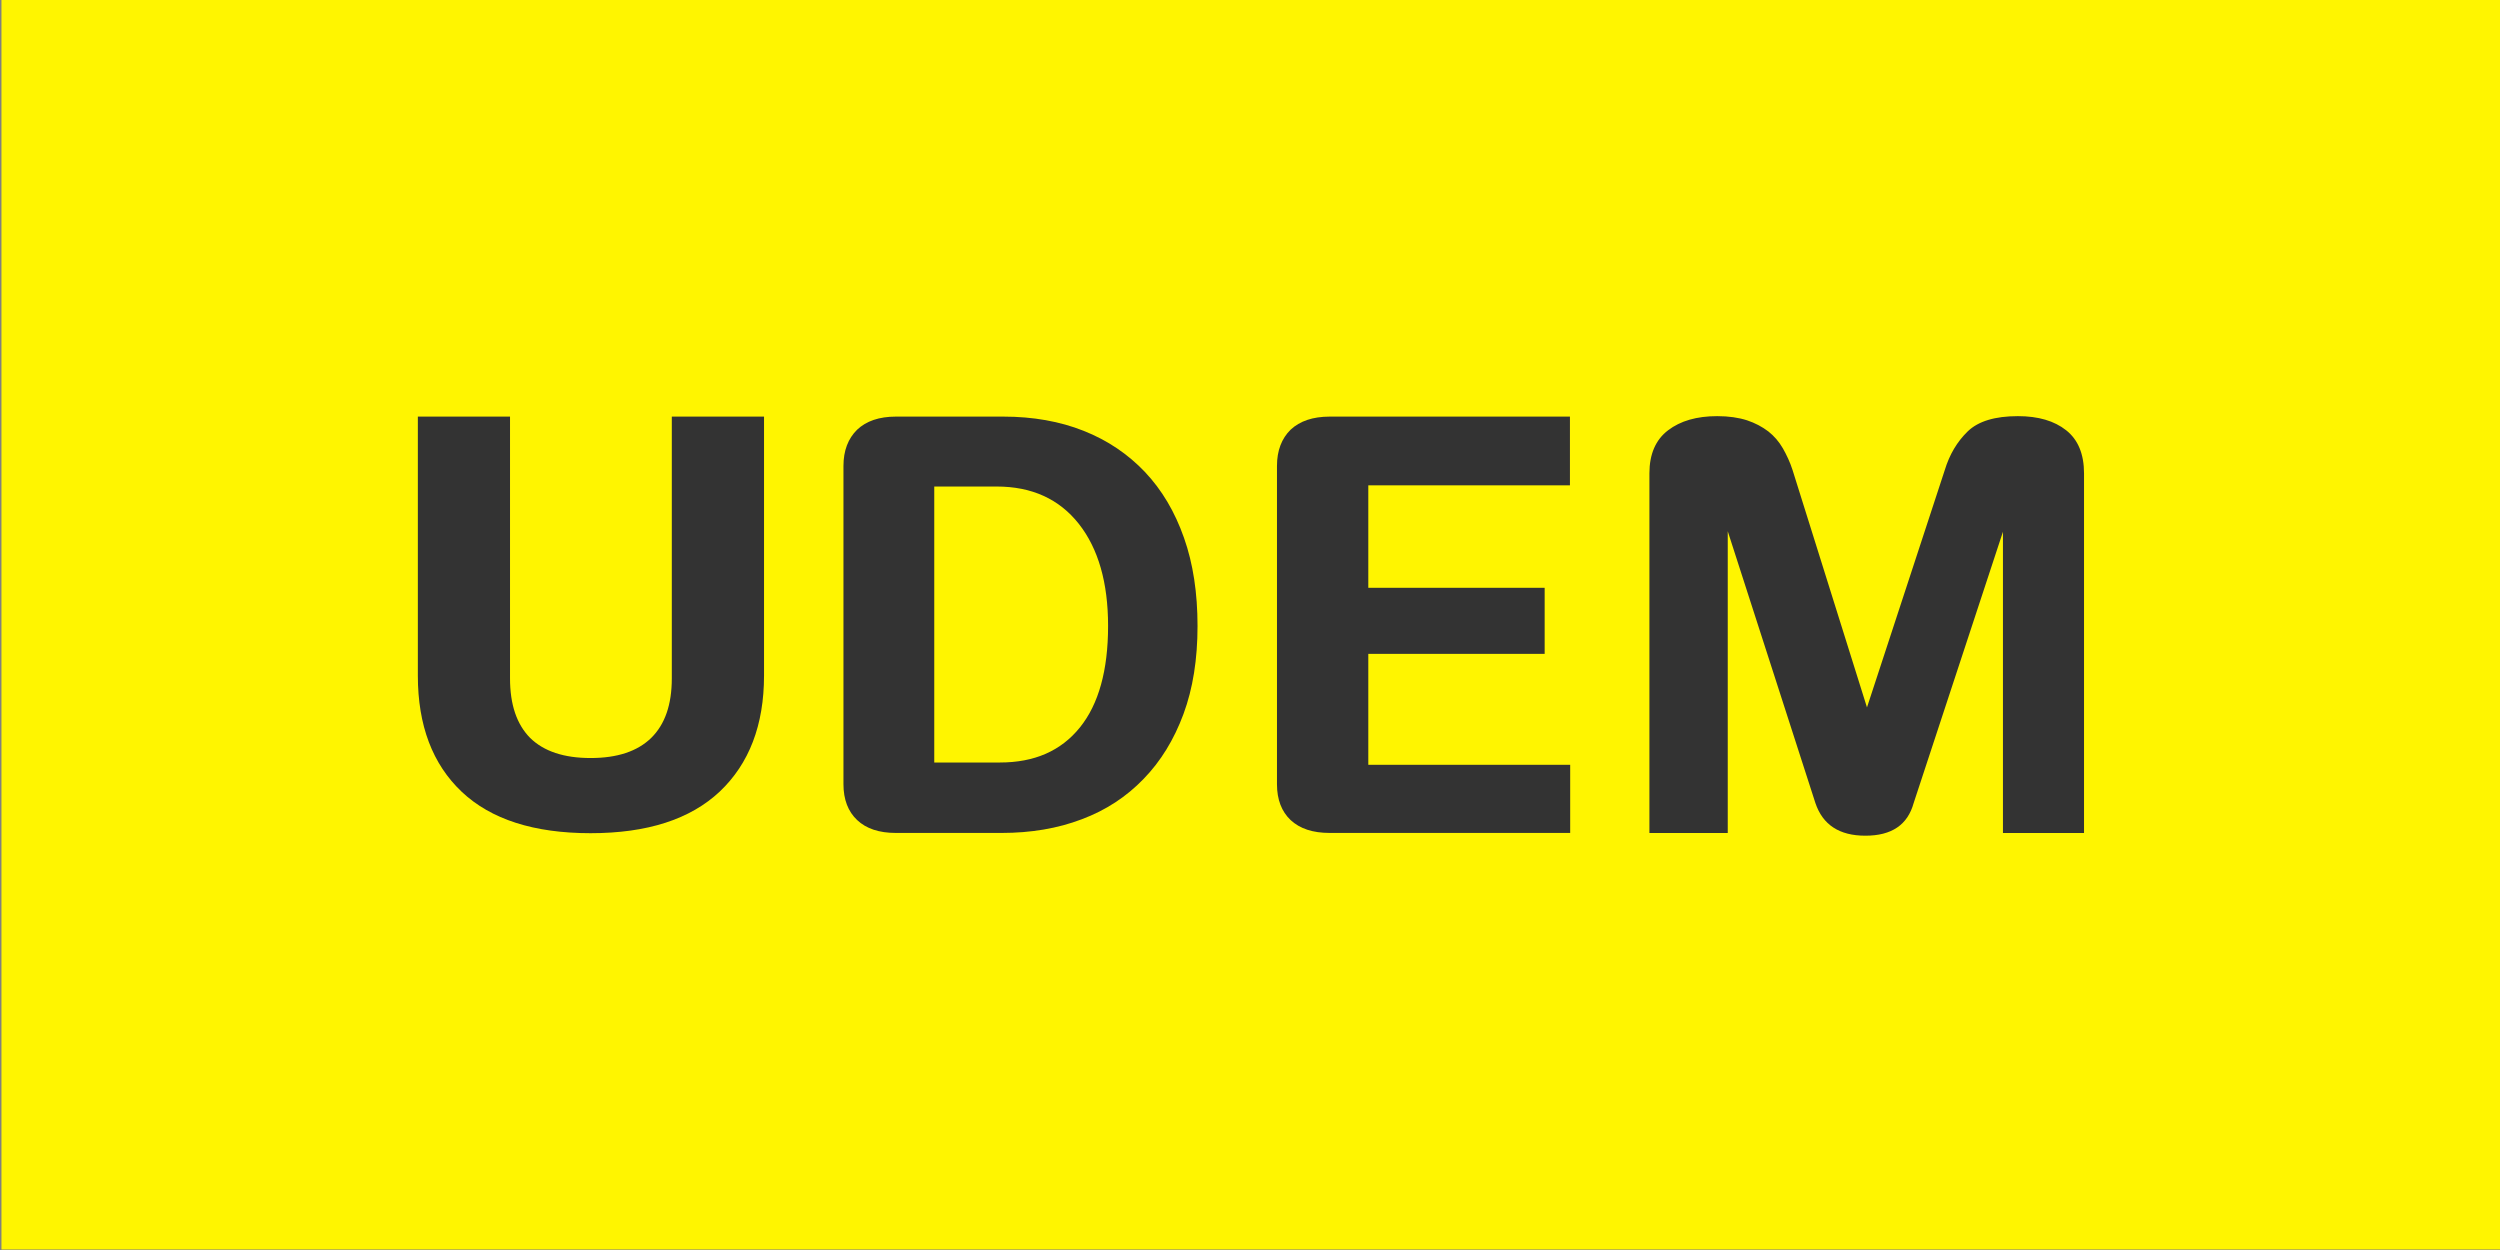
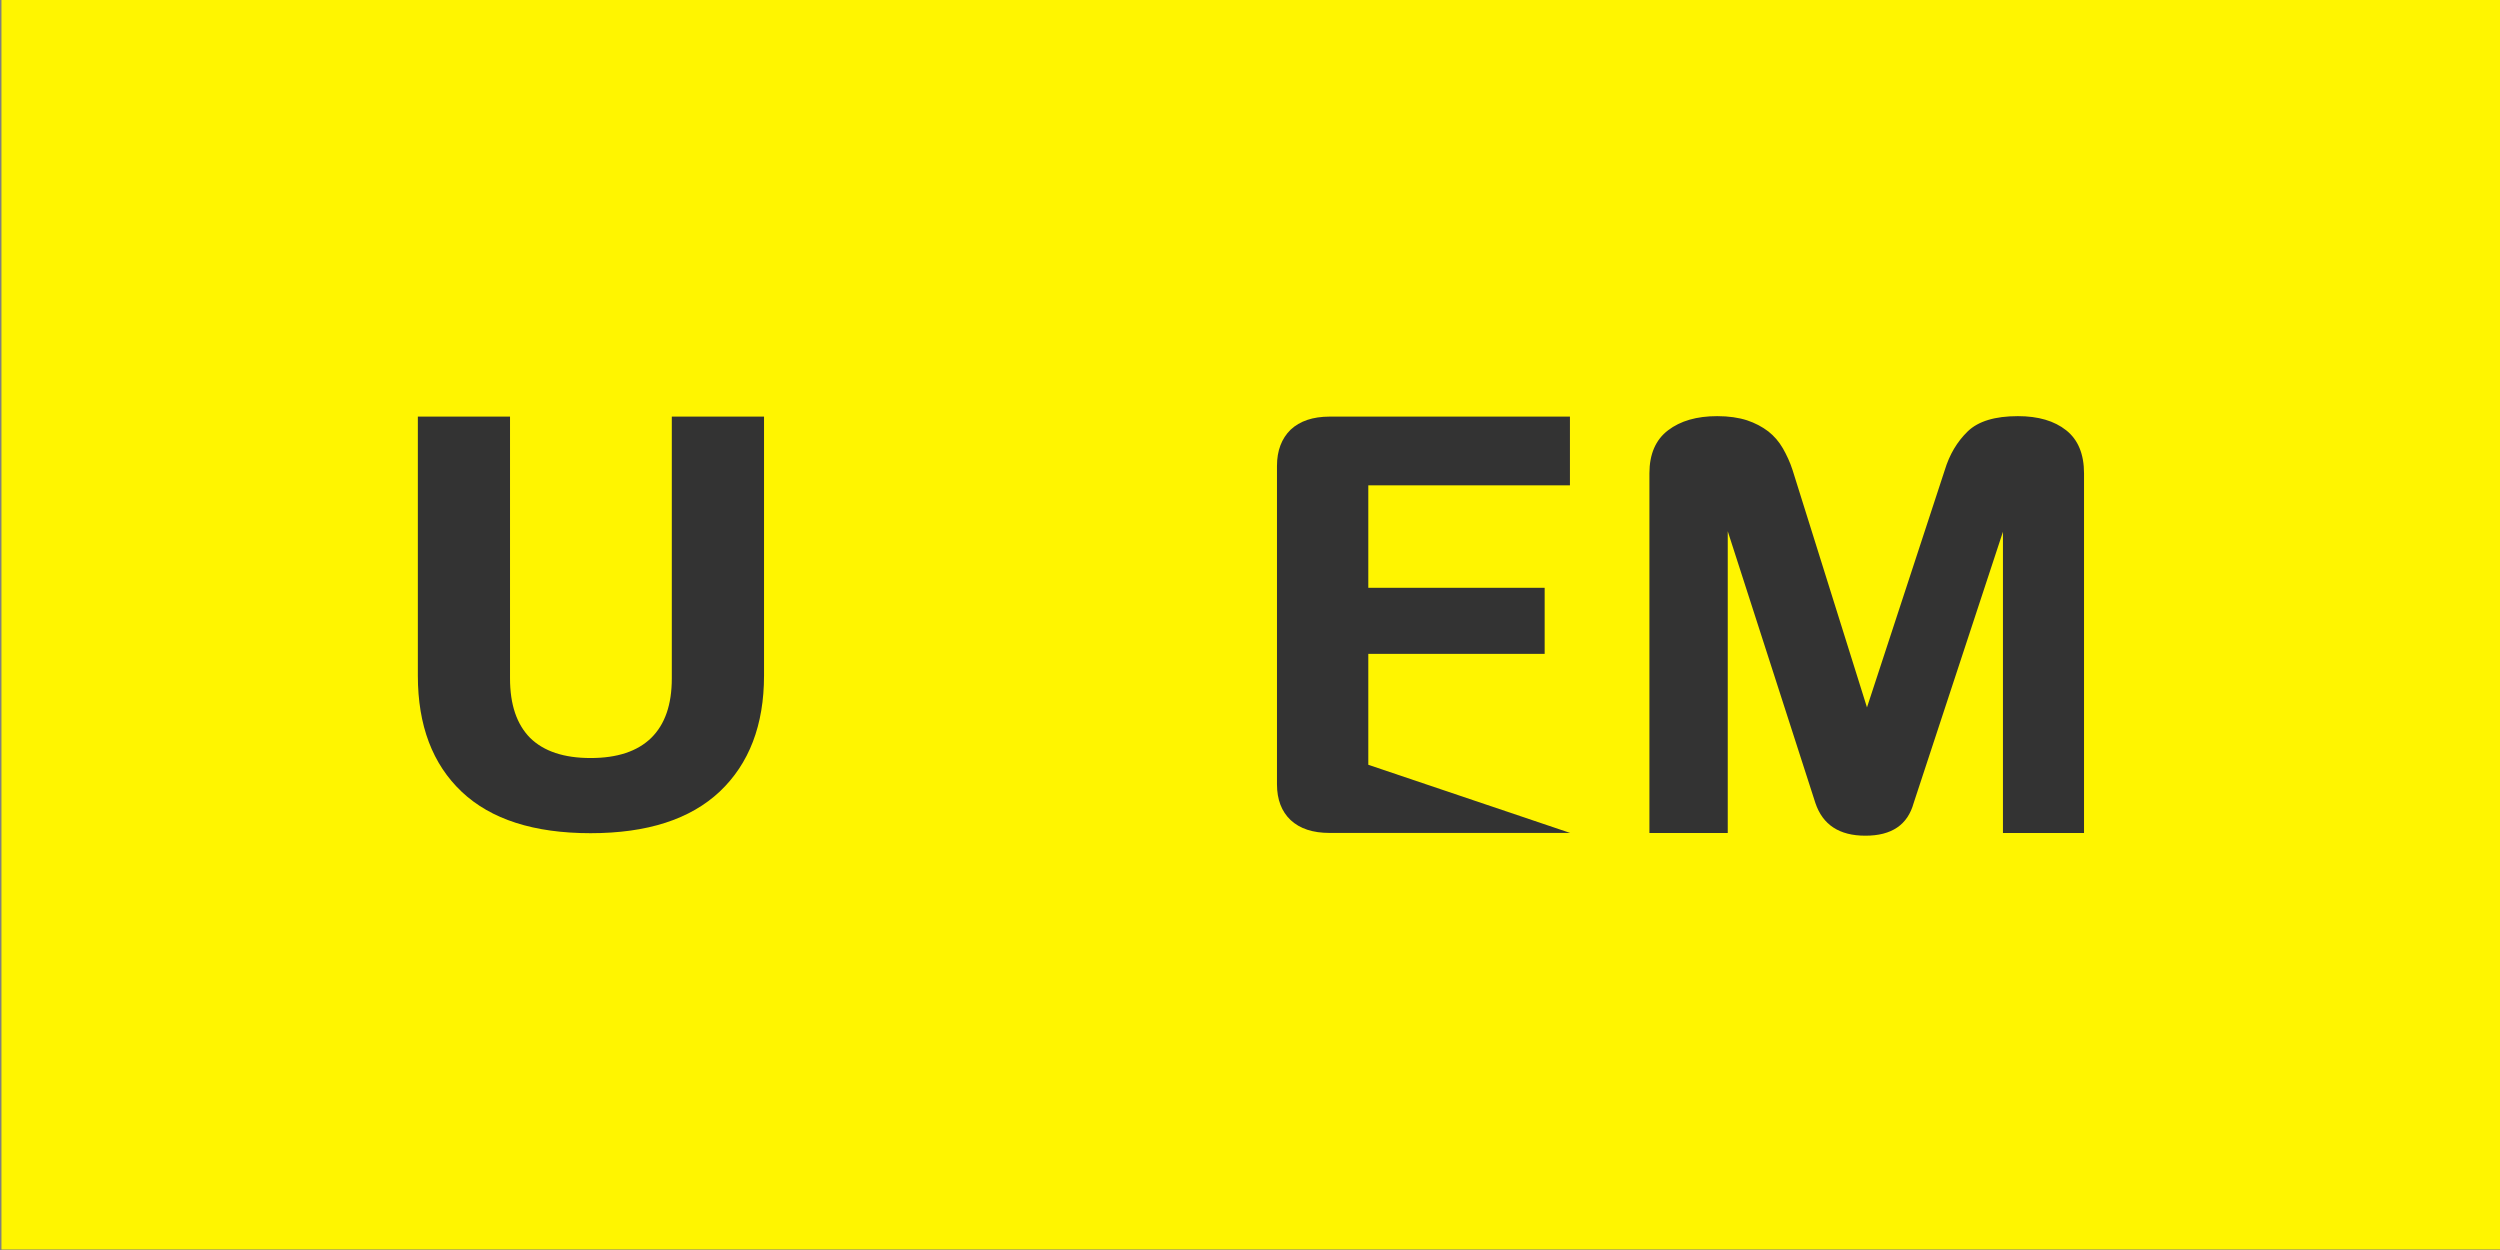
<svg xmlns="http://www.w3.org/2000/svg" width="100%" height="100%" viewBox="0 0 1334 667" version="1.1" xml:space="preserve" style="fill-rule:evenodd;clip-rule:evenodd;stroke-linejoin:round;stroke-miterlimit:2;">
  <rect x="0" y="0" width="1334" height="667" fill="#808080" stroke="none" />
  <g transform="matrix(1,0,0,1,-33333.3,-13500)">
    <g transform="matrix(5.556,0,0,5.556,24000,13500)">
      <g transform="matrix(-1,0,0,1,3600,-960)">
        <rect x="1680" y="960" width="240" height="120" style="fill:rgb(255,245,0);" />
      </g>
      <g transform="matrix(1,0,0,1,1744.38,80.02)">
        <path d="M0,-40.009L8.857,-40.009L8.857,-15.134C8.857,-10.385 7.427,-6.674 4.609,-4.002C1.772,-1.335 -2.352,0 -7.801,0C-13.242,0 -17.367,-1.327 -20.174,-3.975C-22.987,-6.638 -24.39,-10.349 -24.39,-15.134L-24.39,-40.009L-15.538,-40.009L-15.538,-14.862C-15.538,-12.357 -14.895,-10.454 -13.607,-9.151C-12.292,-7.861 -10.354,-7.219 -7.801,-7.219C-5.233,-7.219 -3.303,-7.861 -1.977,-9.151C-0.651,-10.454 0,-12.357 0,-14.862L0,-40.009Z" style="fill:rgb(51,51,51);fill-rule:nonzero;" />
      </g>
      <g transform="matrix(1,0,0,1,1786.28,59.89)">
-         <path d="M0,0.227C0,-3.937 -0.938,-7.2 -2.811,-9.581C-4.694,-11.963 -7.32,-13.164 -10.703,-13.164L-16.694,-13.164L-16.694,13.341L-10.39,13.341C-7.064,13.341 -4.52,12.223 -2.705,9.973C-0.907,7.747 0,4.49 0,0.227M8.591,0.227C8.591,3.415 8.149,6.233 7.242,8.684C6.333,11.142 5.058,13.224 3.412,14.916C1.766,16.624 -0.196,17.918 -2.528,18.793C-4.844,19.675 -7.401,20.106 -10.23,20.106L-20.384,20.106C-21.98,20.106 -23.224,19.699 -24.101,18.868C-24.967,18.051 -25.414,16.9 -25.414,15.436L-25.414,-15.152C-25.414,-16.609 -24.967,-17.772 -24.101,-18.622C-23.224,-19.453 -21.98,-19.879 -20.384,-19.879L-10.053,-19.879C-7.214,-19.879 -4.626,-19.422 -2.337,-18.509C-0.042,-17.597 1.911,-16.277 3.541,-14.558C5.171,-12.839 6.421,-10.72 7.29,-8.239C8.168,-5.762 8.591,-2.931 8.591,0.227" style="fill:rgb(51,51,51);fill-rule:nonzero;" />
-       </g>
+         </g>
      <g transform="matrix(1,0,0,1,1807.57,40.011)">
-         <path d="M0,39.985C-1.627,39.985 -2.869,39.578 -3.761,38.747C-4.623,37.93 -5.069,36.778 -5.069,35.315L-5.069,4.727C-5.069,3.27 -4.623,2.107 -3.761,1.257C-2.869,0.426 -1.627,0 0,0L23.067,0L23.067,6.602L3.702,6.602L3.702,16.441L20.639,16.441L20.639,22.787L3.702,22.787L3.702,33.439L23.091,33.439L23.091,39.985L0,39.985Z" style="fill:rgb(51,51,51);fill-rule:nonzero;" />
+         <path d="M0,39.985C-1.627,39.985 -2.869,39.578 -3.761,38.747C-4.623,37.93 -5.069,36.778 -5.069,35.315L-5.069,4.727C-5.069,3.27 -4.623,2.107 -3.761,1.257C-2.869,0.426 -1.627,0 0,0L23.067,0L23.067,6.602L3.702,6.602L3.702,16.441L20.639,16.441L20.639,22.787L3.702,22.787L3.702,33.439L23.091,39.985L0,39.985Z" style="fill:rgb(51,51,51);fill-rule:nonzero;" />
      </g>
      <g transform="matrix(1,0,0,1,1880.01,40.228)">
        <path d="M0,39.772L-7.786,39.772L-7.786,10.841L-16.36,36.891C-16.941,38.996 -18.476,40.033 -21.002,40.033C-23.488,40.033 -25.094,38.996 -25.801,36.891L-34.217,10.791L-34.217,39.772L-41.74,39.772L-41.74,5.228C-41.74,3.391 -41.138,1.999 -39.948,1.098C-38.759,0.192 -37.194,-0.261 -35.229,-0.261C-34.127,-0.261 -33.186,-0.124 -32.369,0.137C-31.59,0.397 -30.902,0.763 -30.323,1.204C-29.763,1.645 -29.291,2.192 -28.92,2.836C-28.554,3.477 -28.232,4.172 -27.993,4.913L-20.845,27.712L-13.372,4.913C-12.919,3.422 -12.183,2.186 -11.172,1.204C-10.158,0.223 -8.545,-0.261 -6.354,-0.261C-4.396,-0.261 -2.852,0.192 -1.712,1.098C-0.57,1.999 0,3.391 0,5.228L0,39.772Z" style="fill:rgb(51,51,51);fill-rule:nonzero;" />
      </g>
    </g>
  </g>
</svg>